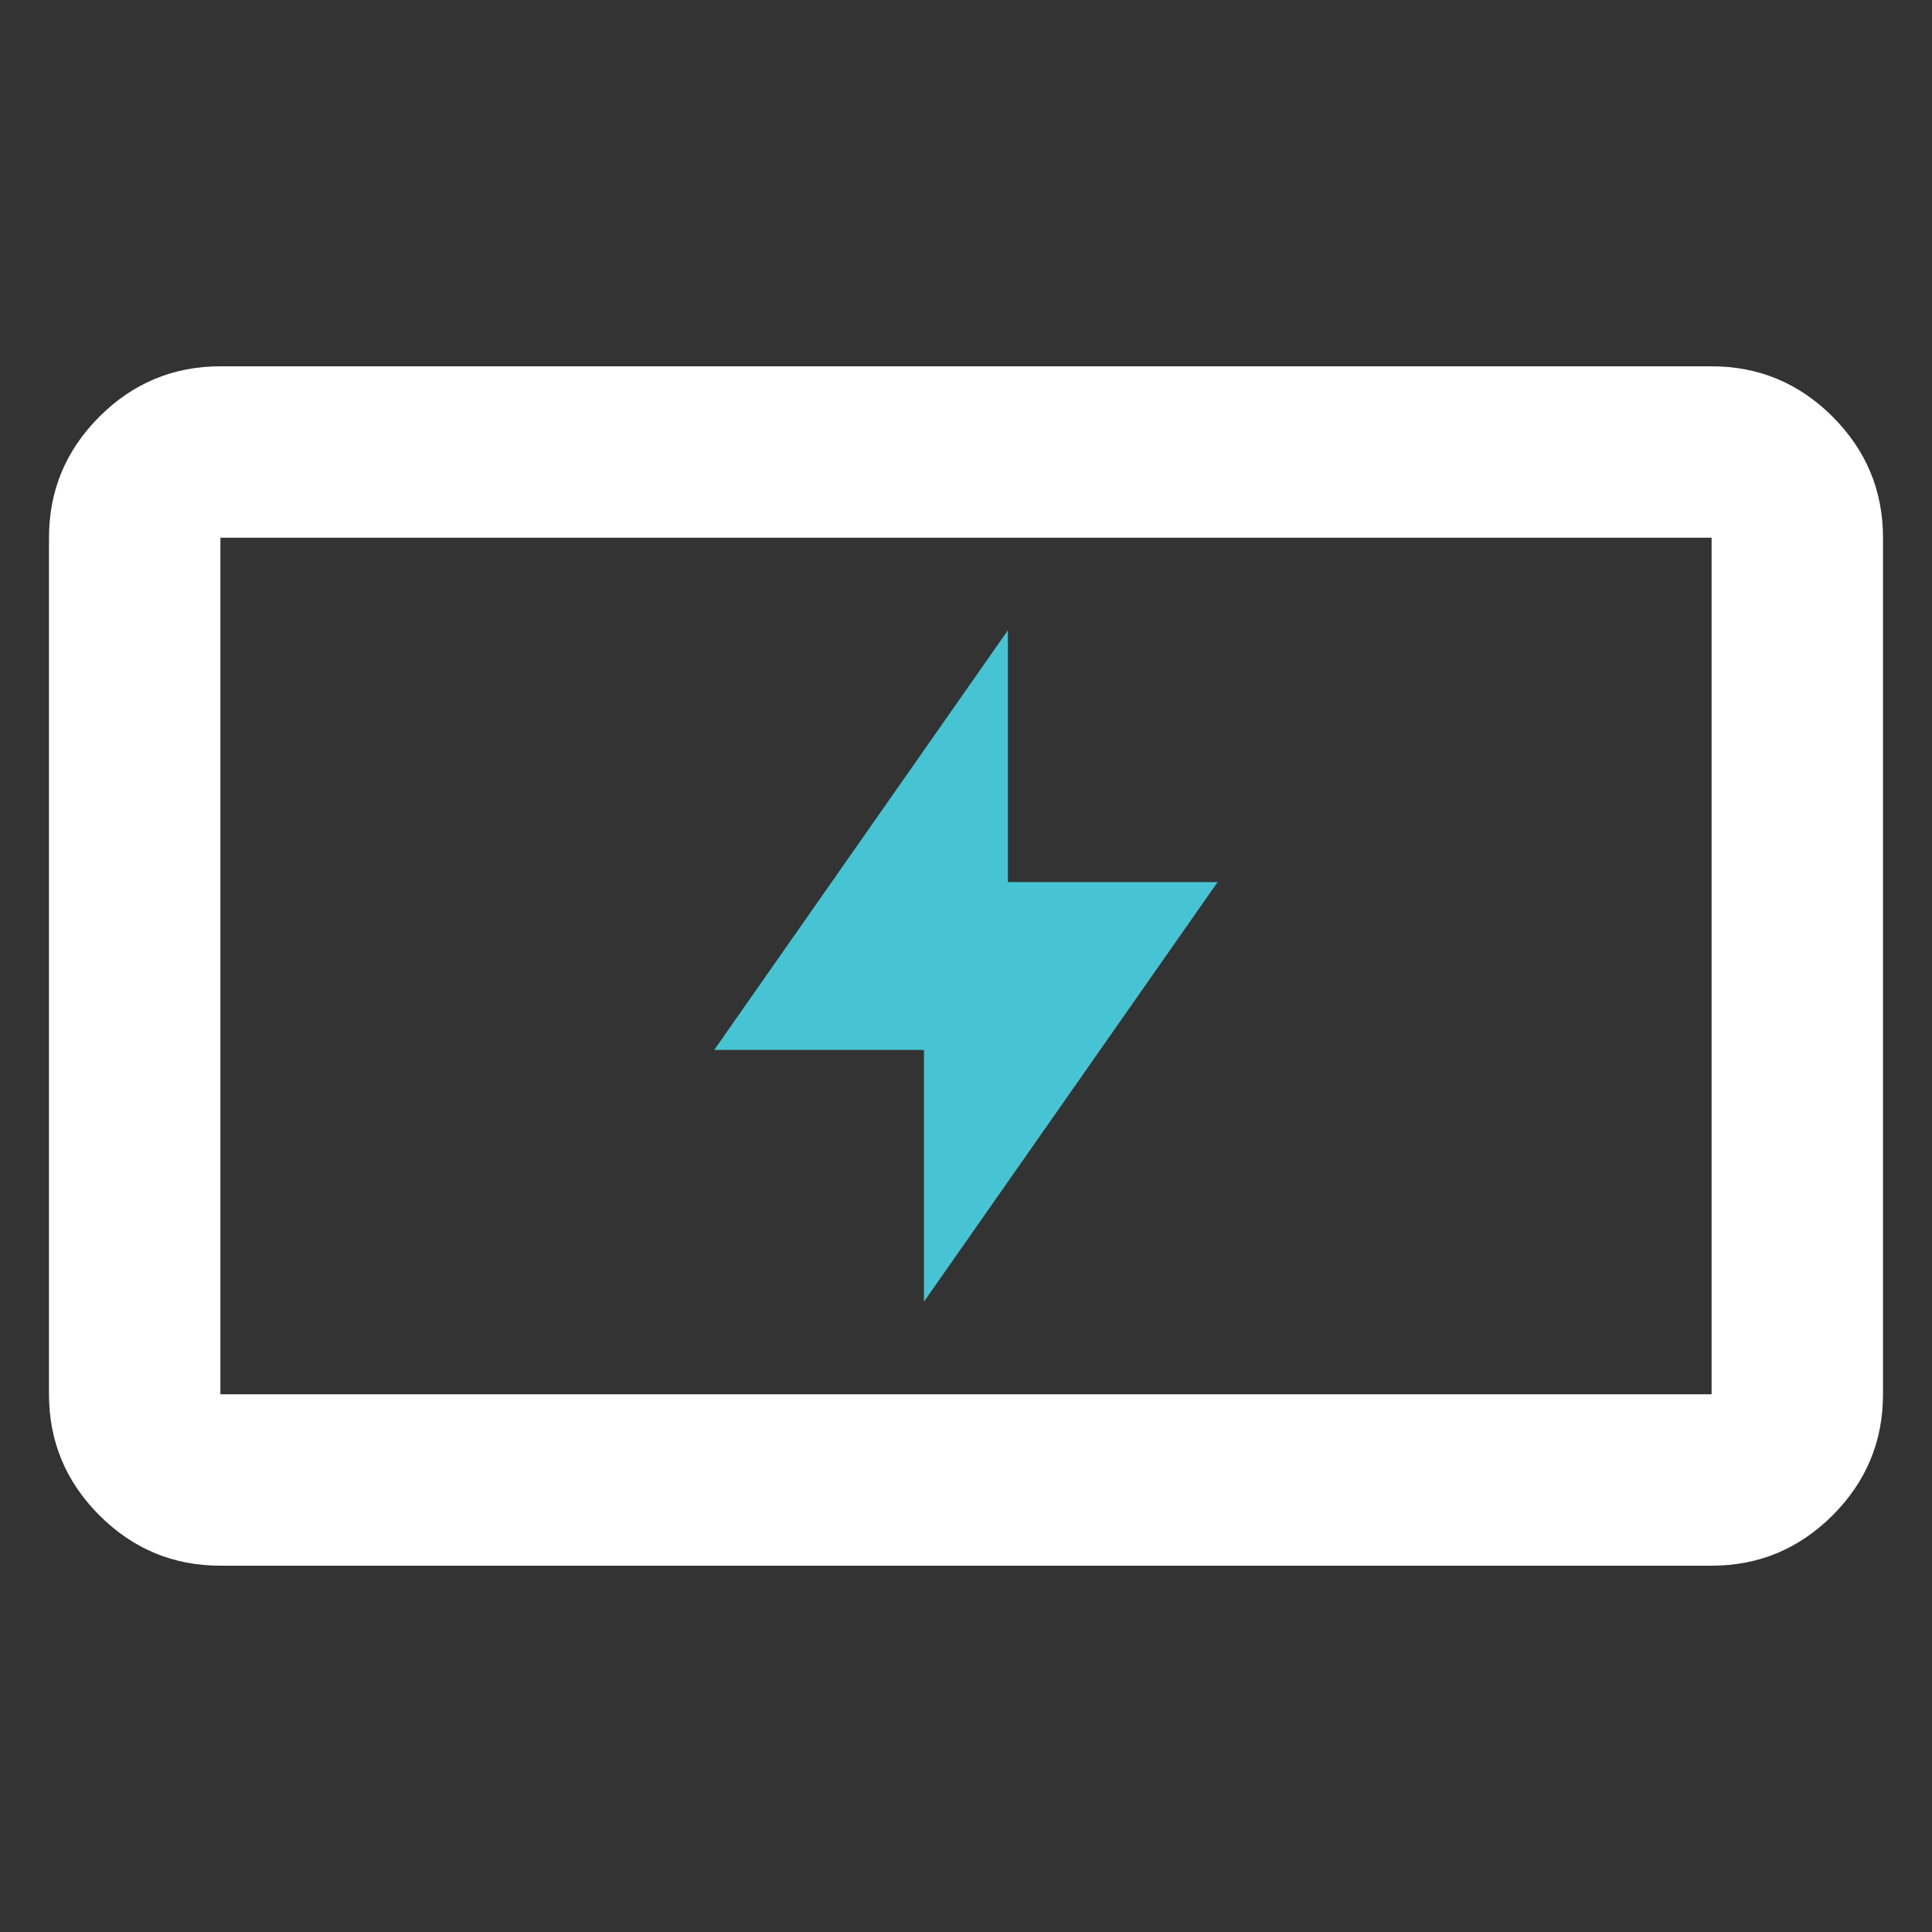
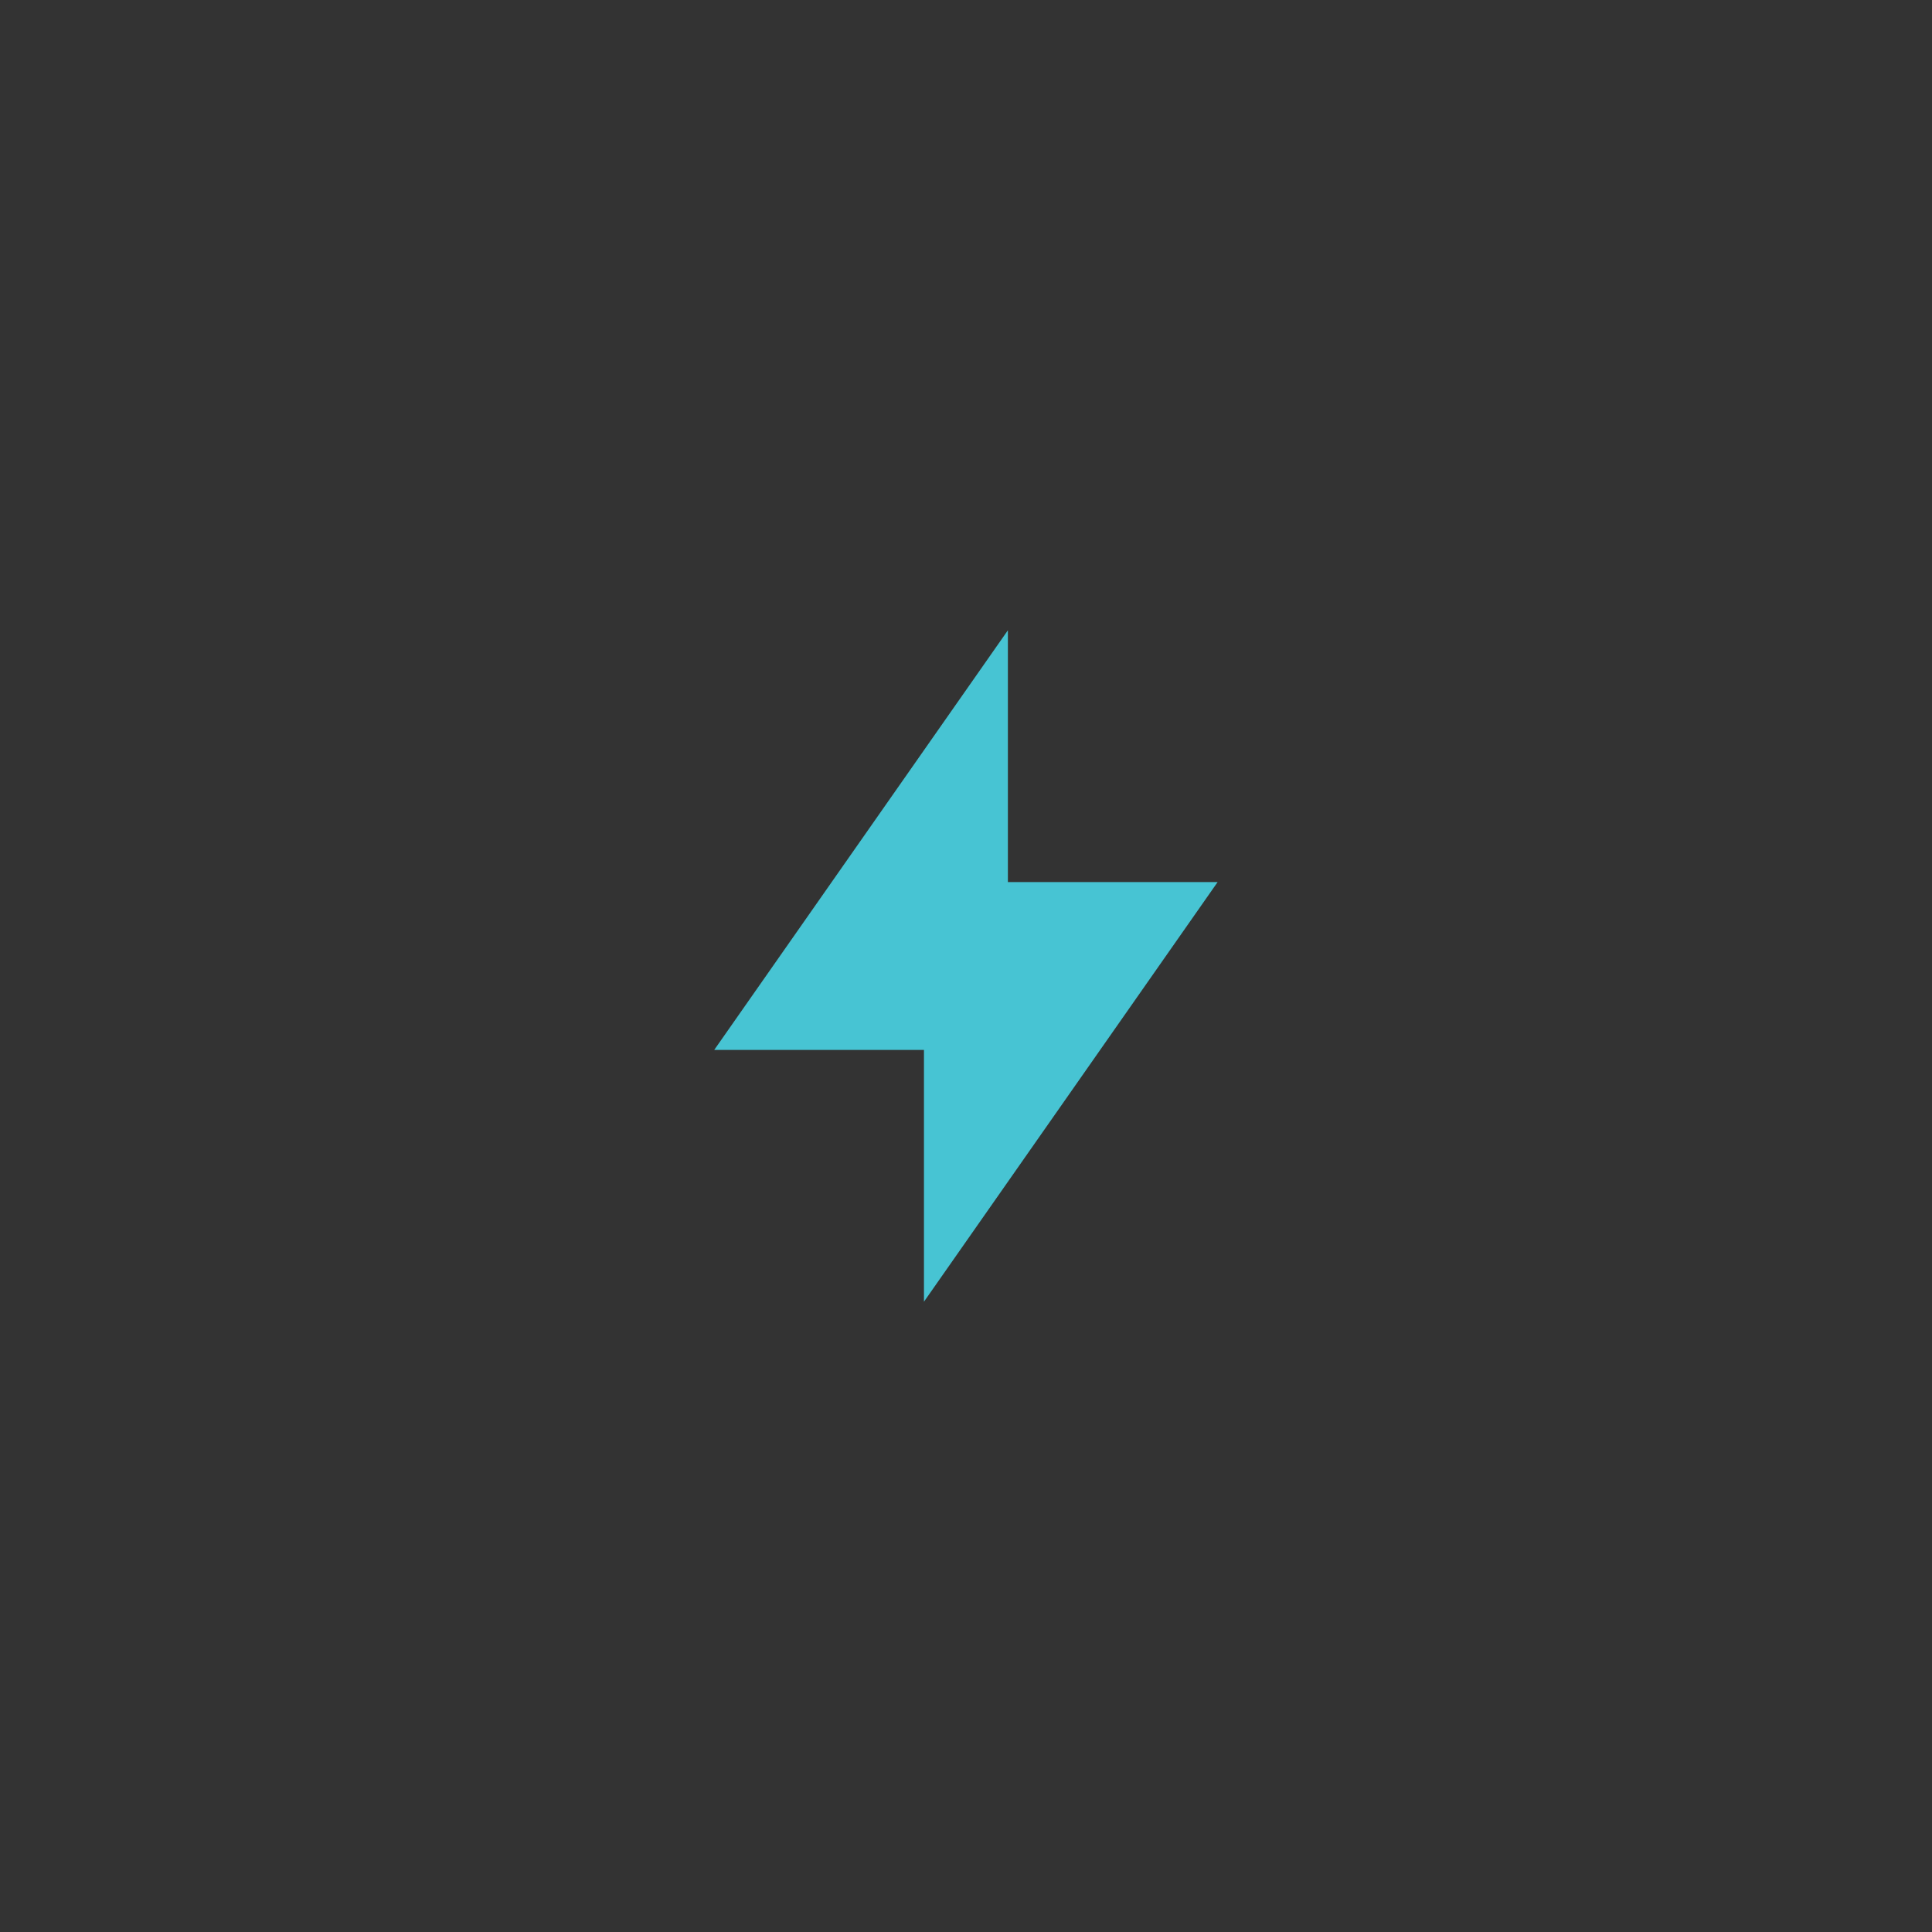
<svg xmlns="http://www.w3.org/2000/svg" viewBox="0 0 125 125" height="125" width="125" id="Layer_2">
  <rect x="0" y="0" width="125" height="125" fill="#333333" stroke="none" />
  <defs>
    <style>.cls-1{fill:#fff;}.cls-2{fill:none;}.cls-3{fill:#47c4d3;}</style>
  </defs>
  <g id="Layer_1-2">
    <path d="M65.21,40.78v16.29s13.57,0,13.57,0l-19,27.15v-16.29s-13.57,0-13.57,0l19-27.15Z" class="cls-3" />
-     <path d="M118.57,98.04c2.17-2.17,3.26-4.78,3.26-7.83v-55.42c0-3.05-1.09-5.66-3.26-7.83-2.17-2.17-4.78-3.26-7.83-3.26H14.26c-3.05,0-5.66,1.09-7.83,3.26-2.17,2.17-3.26,4.78-3.26,7.83v55.42c0,3.05,1.09,5.66,3.26,7.83,2.17,2.17,4.78,3.26,7.83,3.26h96.48c3.05,0,5.66-1.09,7.83-3.26ZM14.26,90.21v-55.42h96.48v55.42" class="cls-1" />
    <rect height="125" width="125" class="cls-2" />
  </g>
</svg>